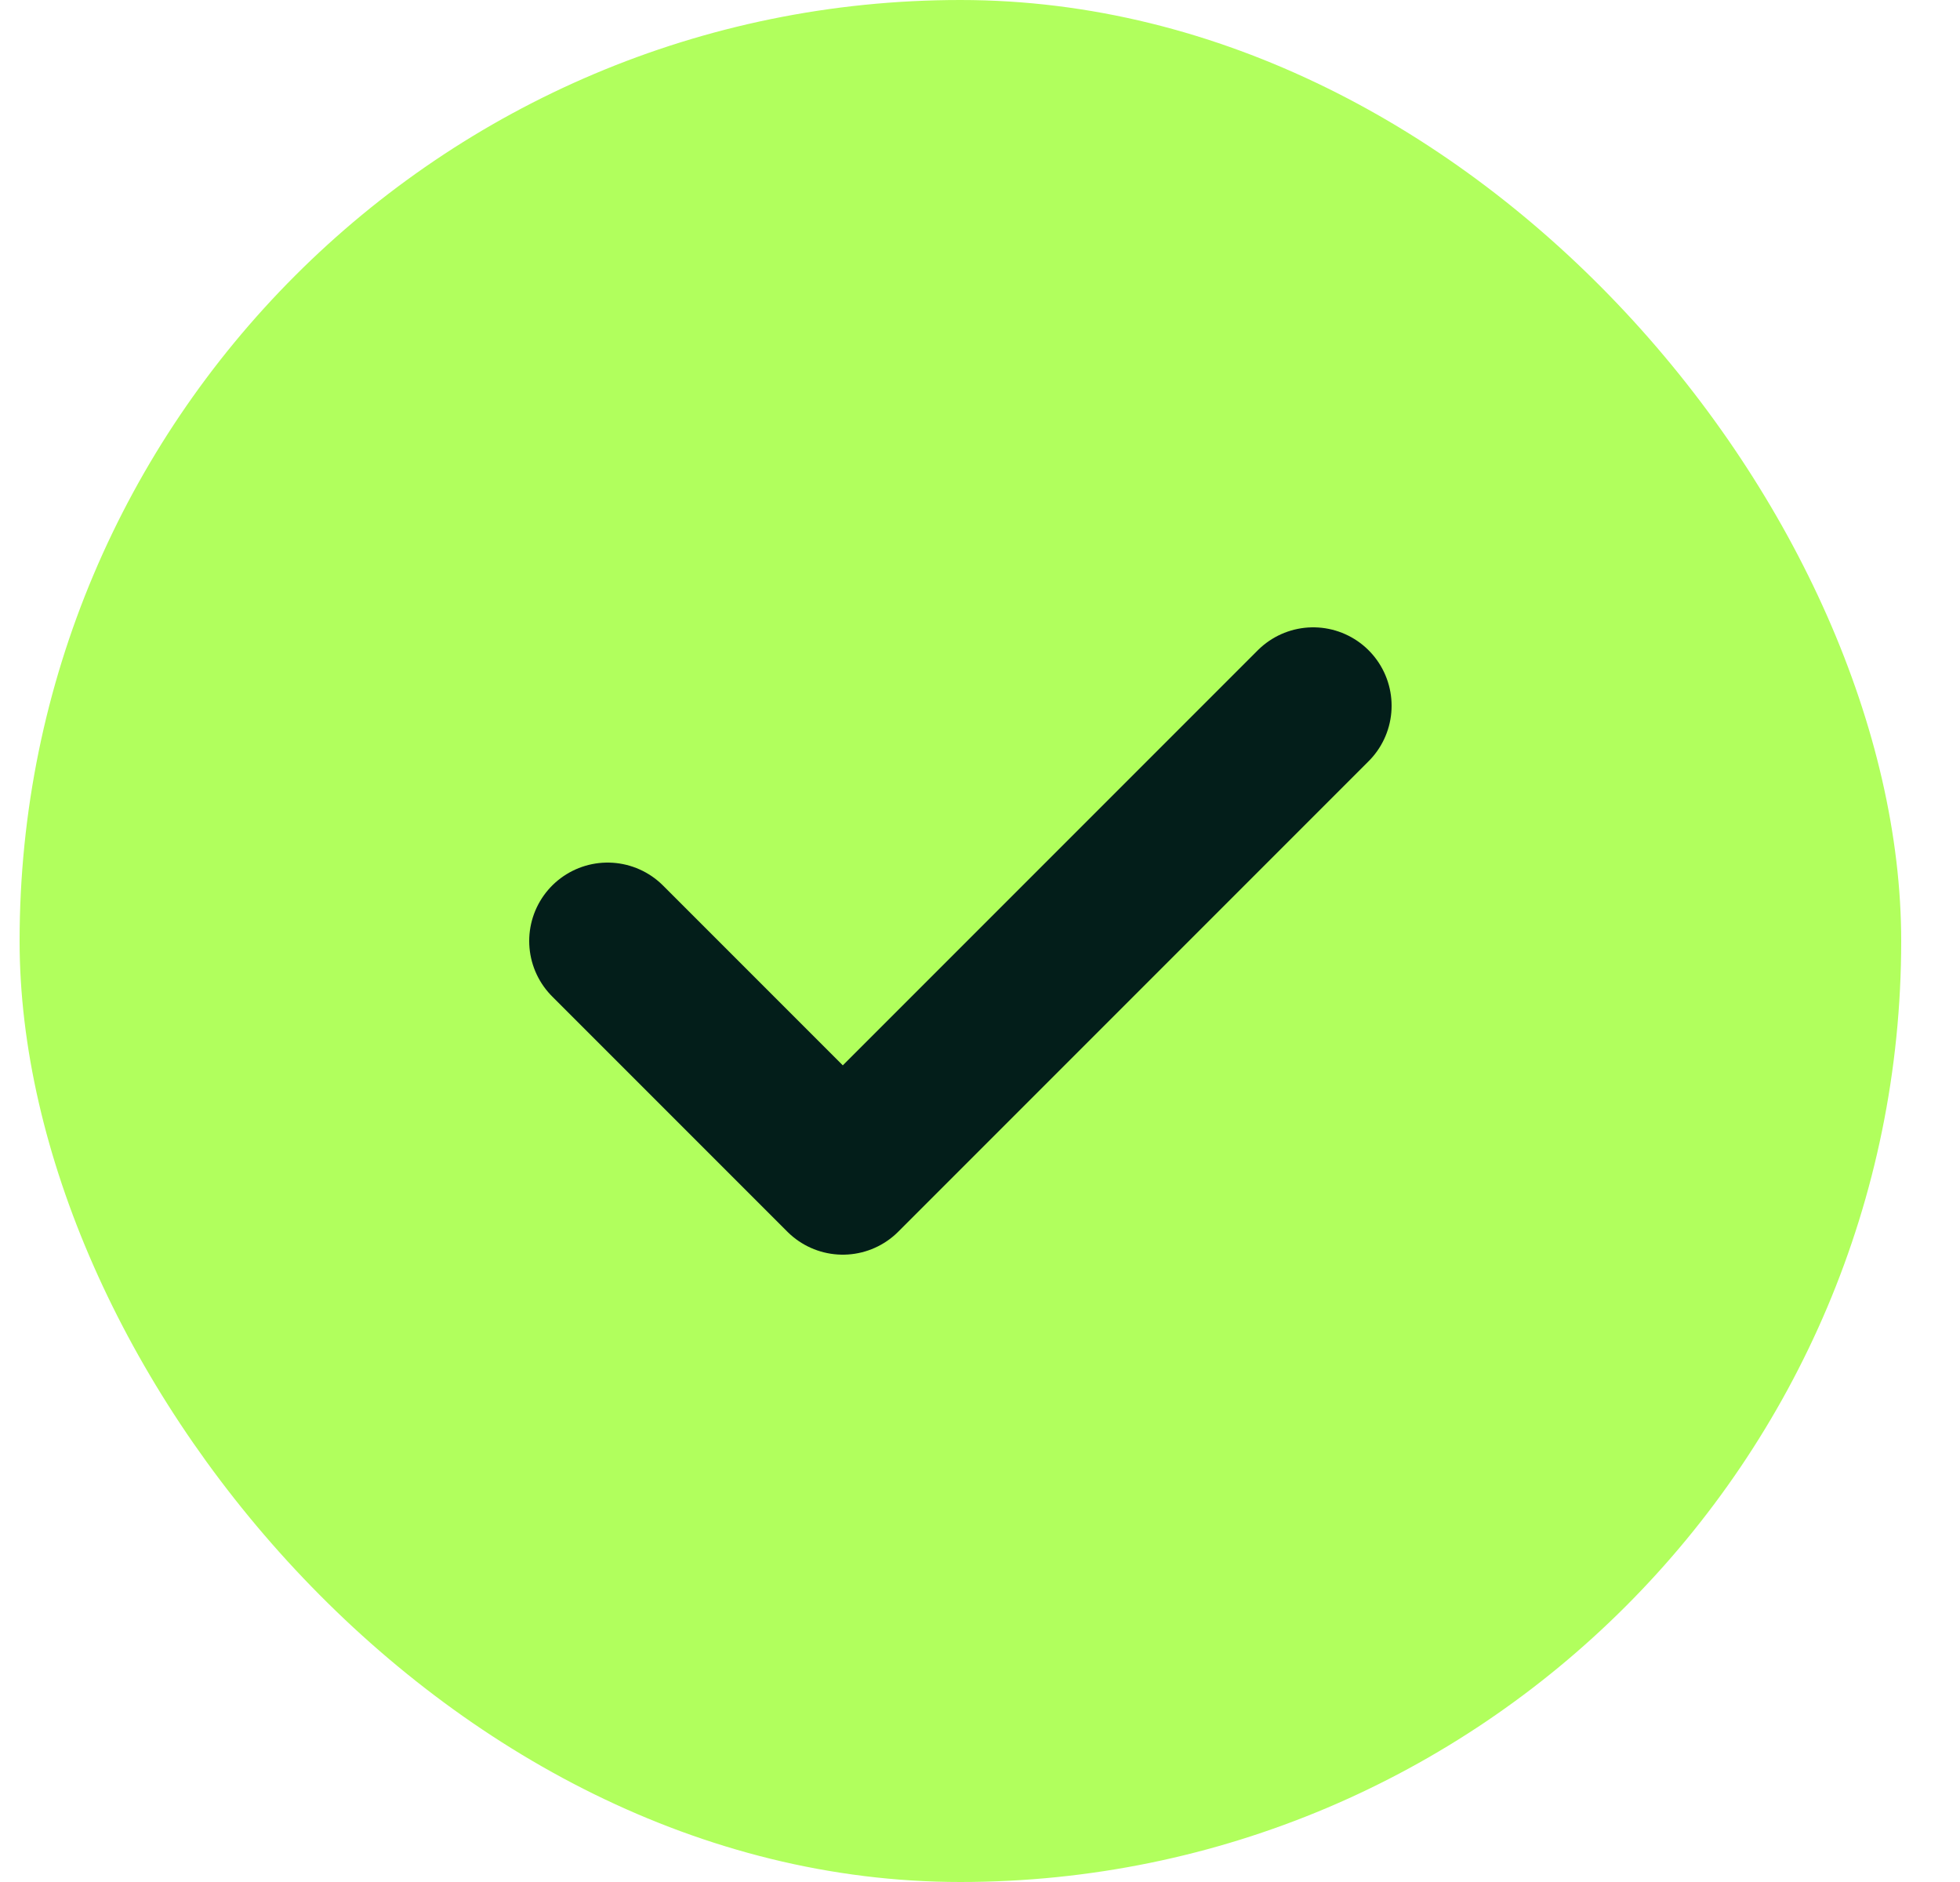
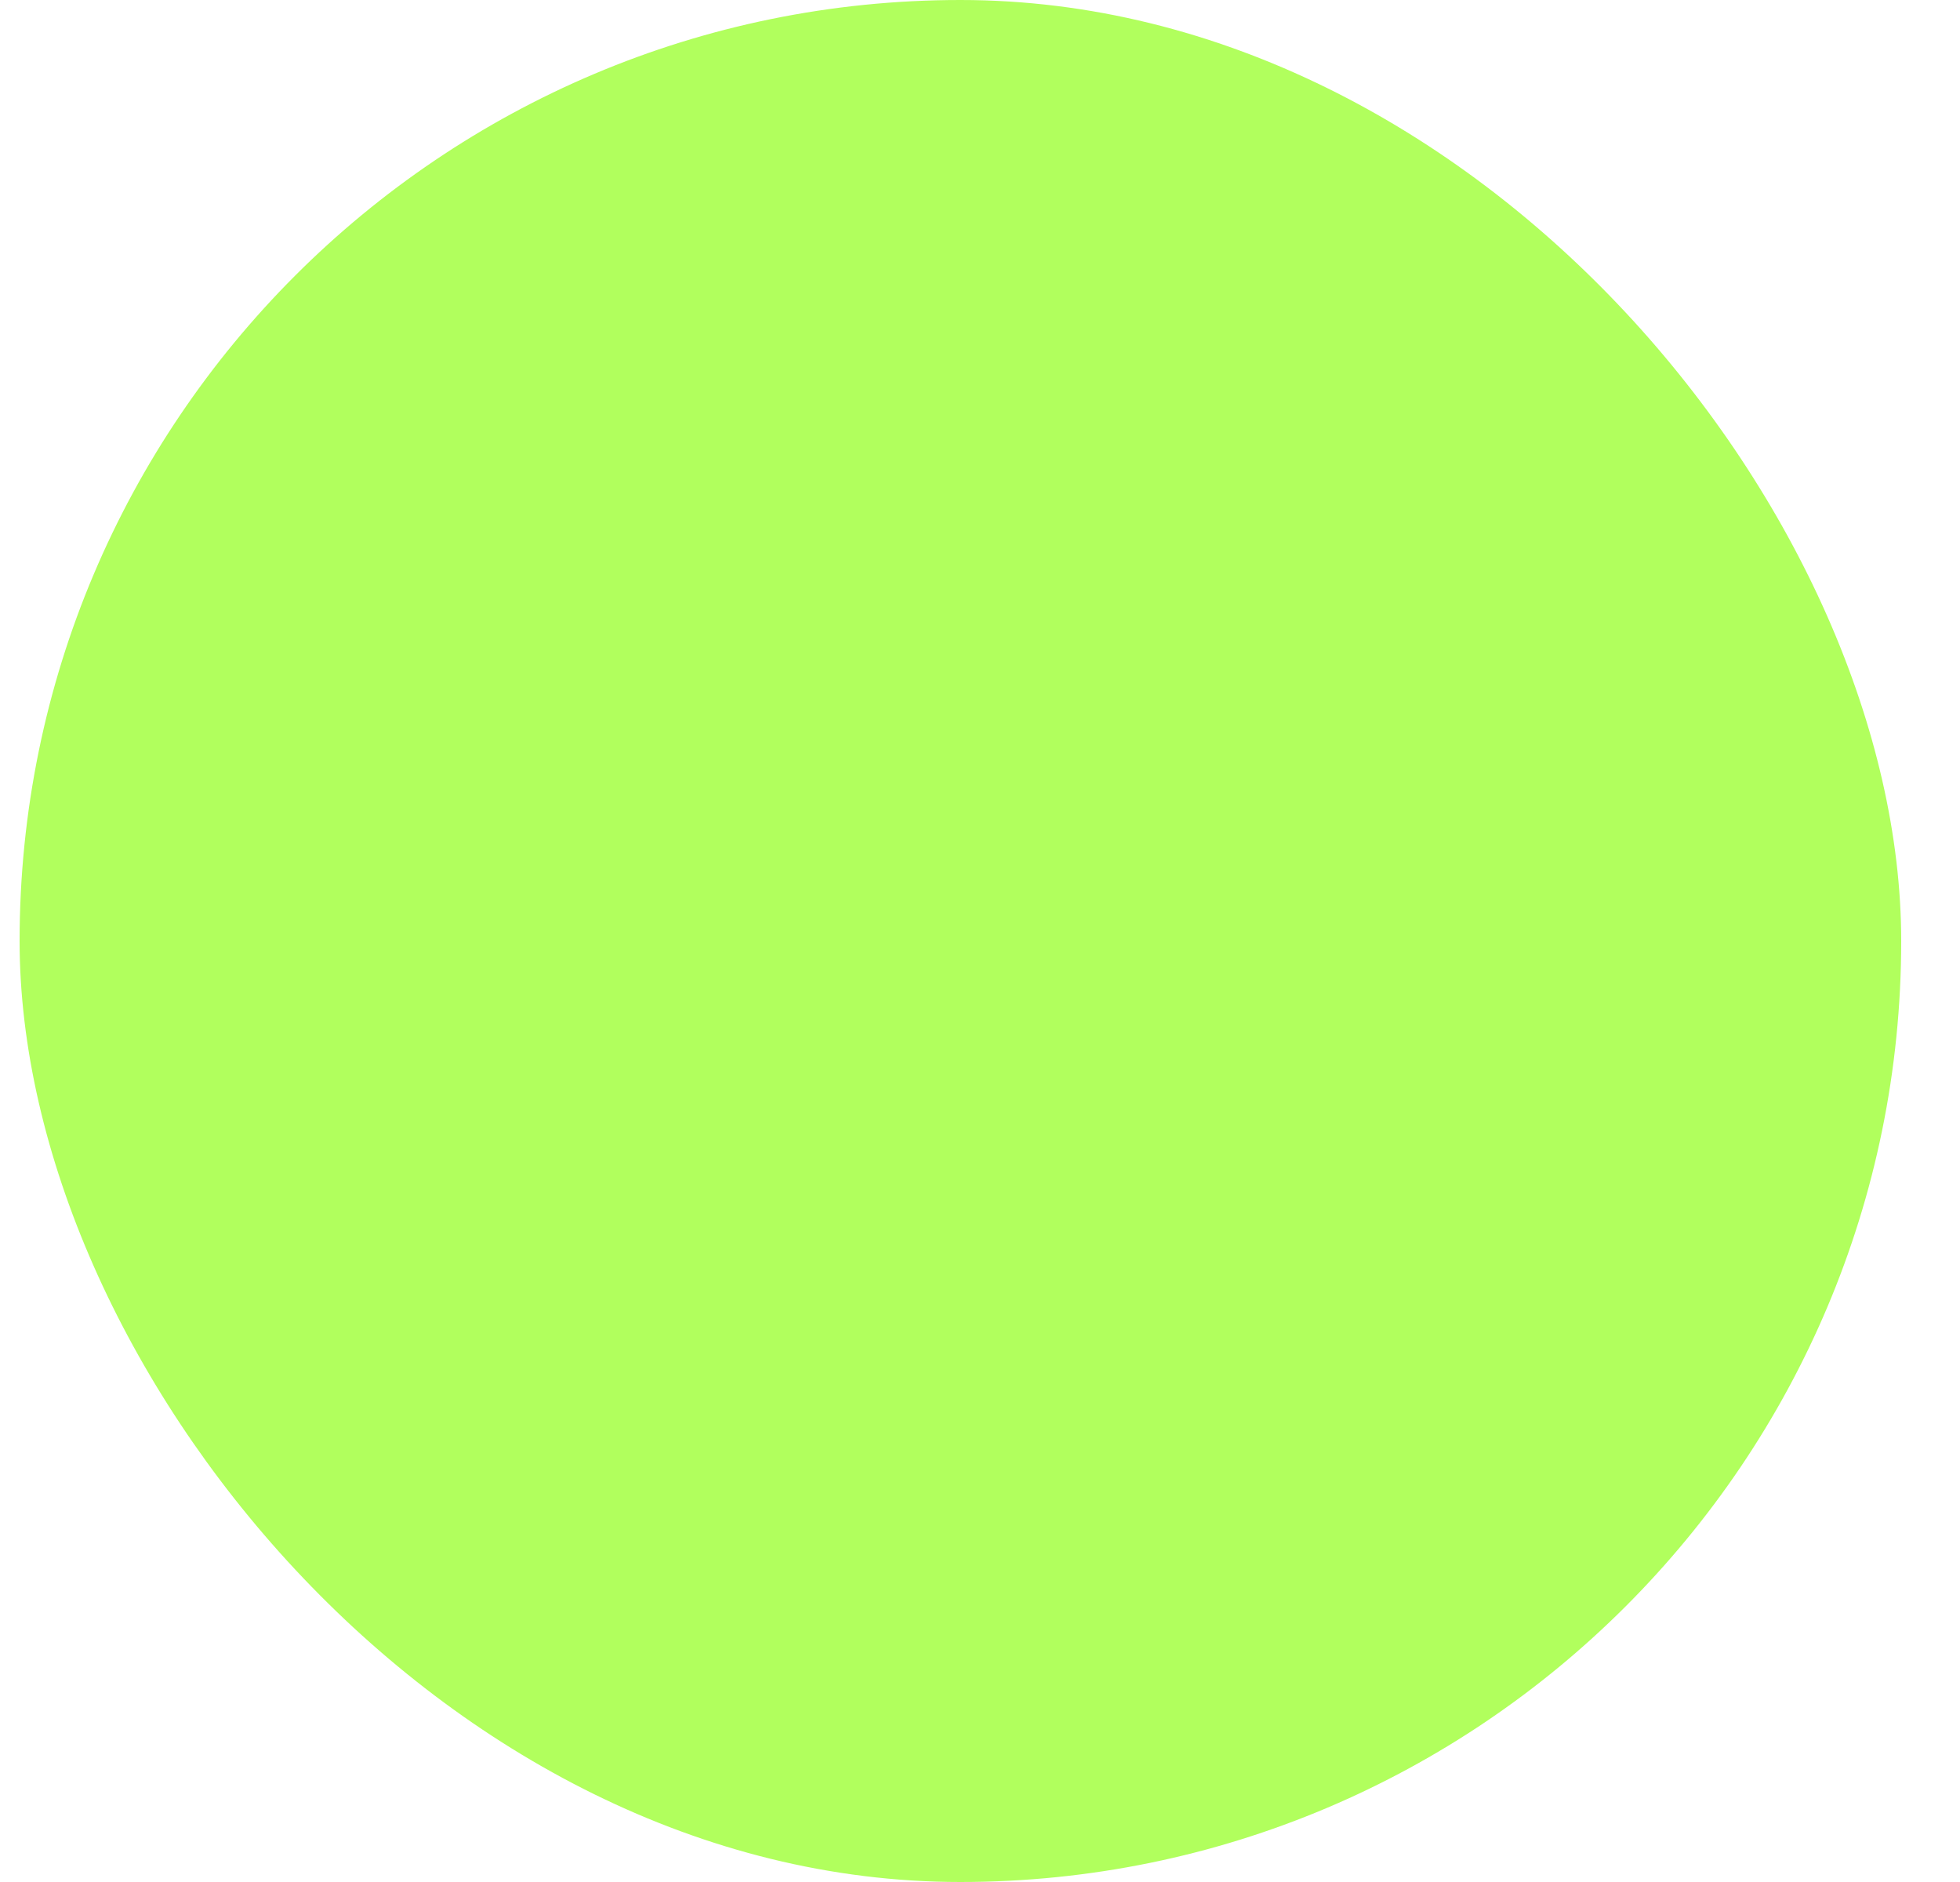
<svg xmlns="http://www.w3.org/2000/svg" width="25" height="24" viewBox="0 0 25 24" fill="none">
  <rect x="0.25" width="24" height="24" rx="12" fill="#B1FF5D" />
-   <path d="M7.75 12L10.75 15L16.75 9" stroke="#031E1A" stroke-width="2" stroke-linecap="round" stroke-linejoin="round" />
</svg>